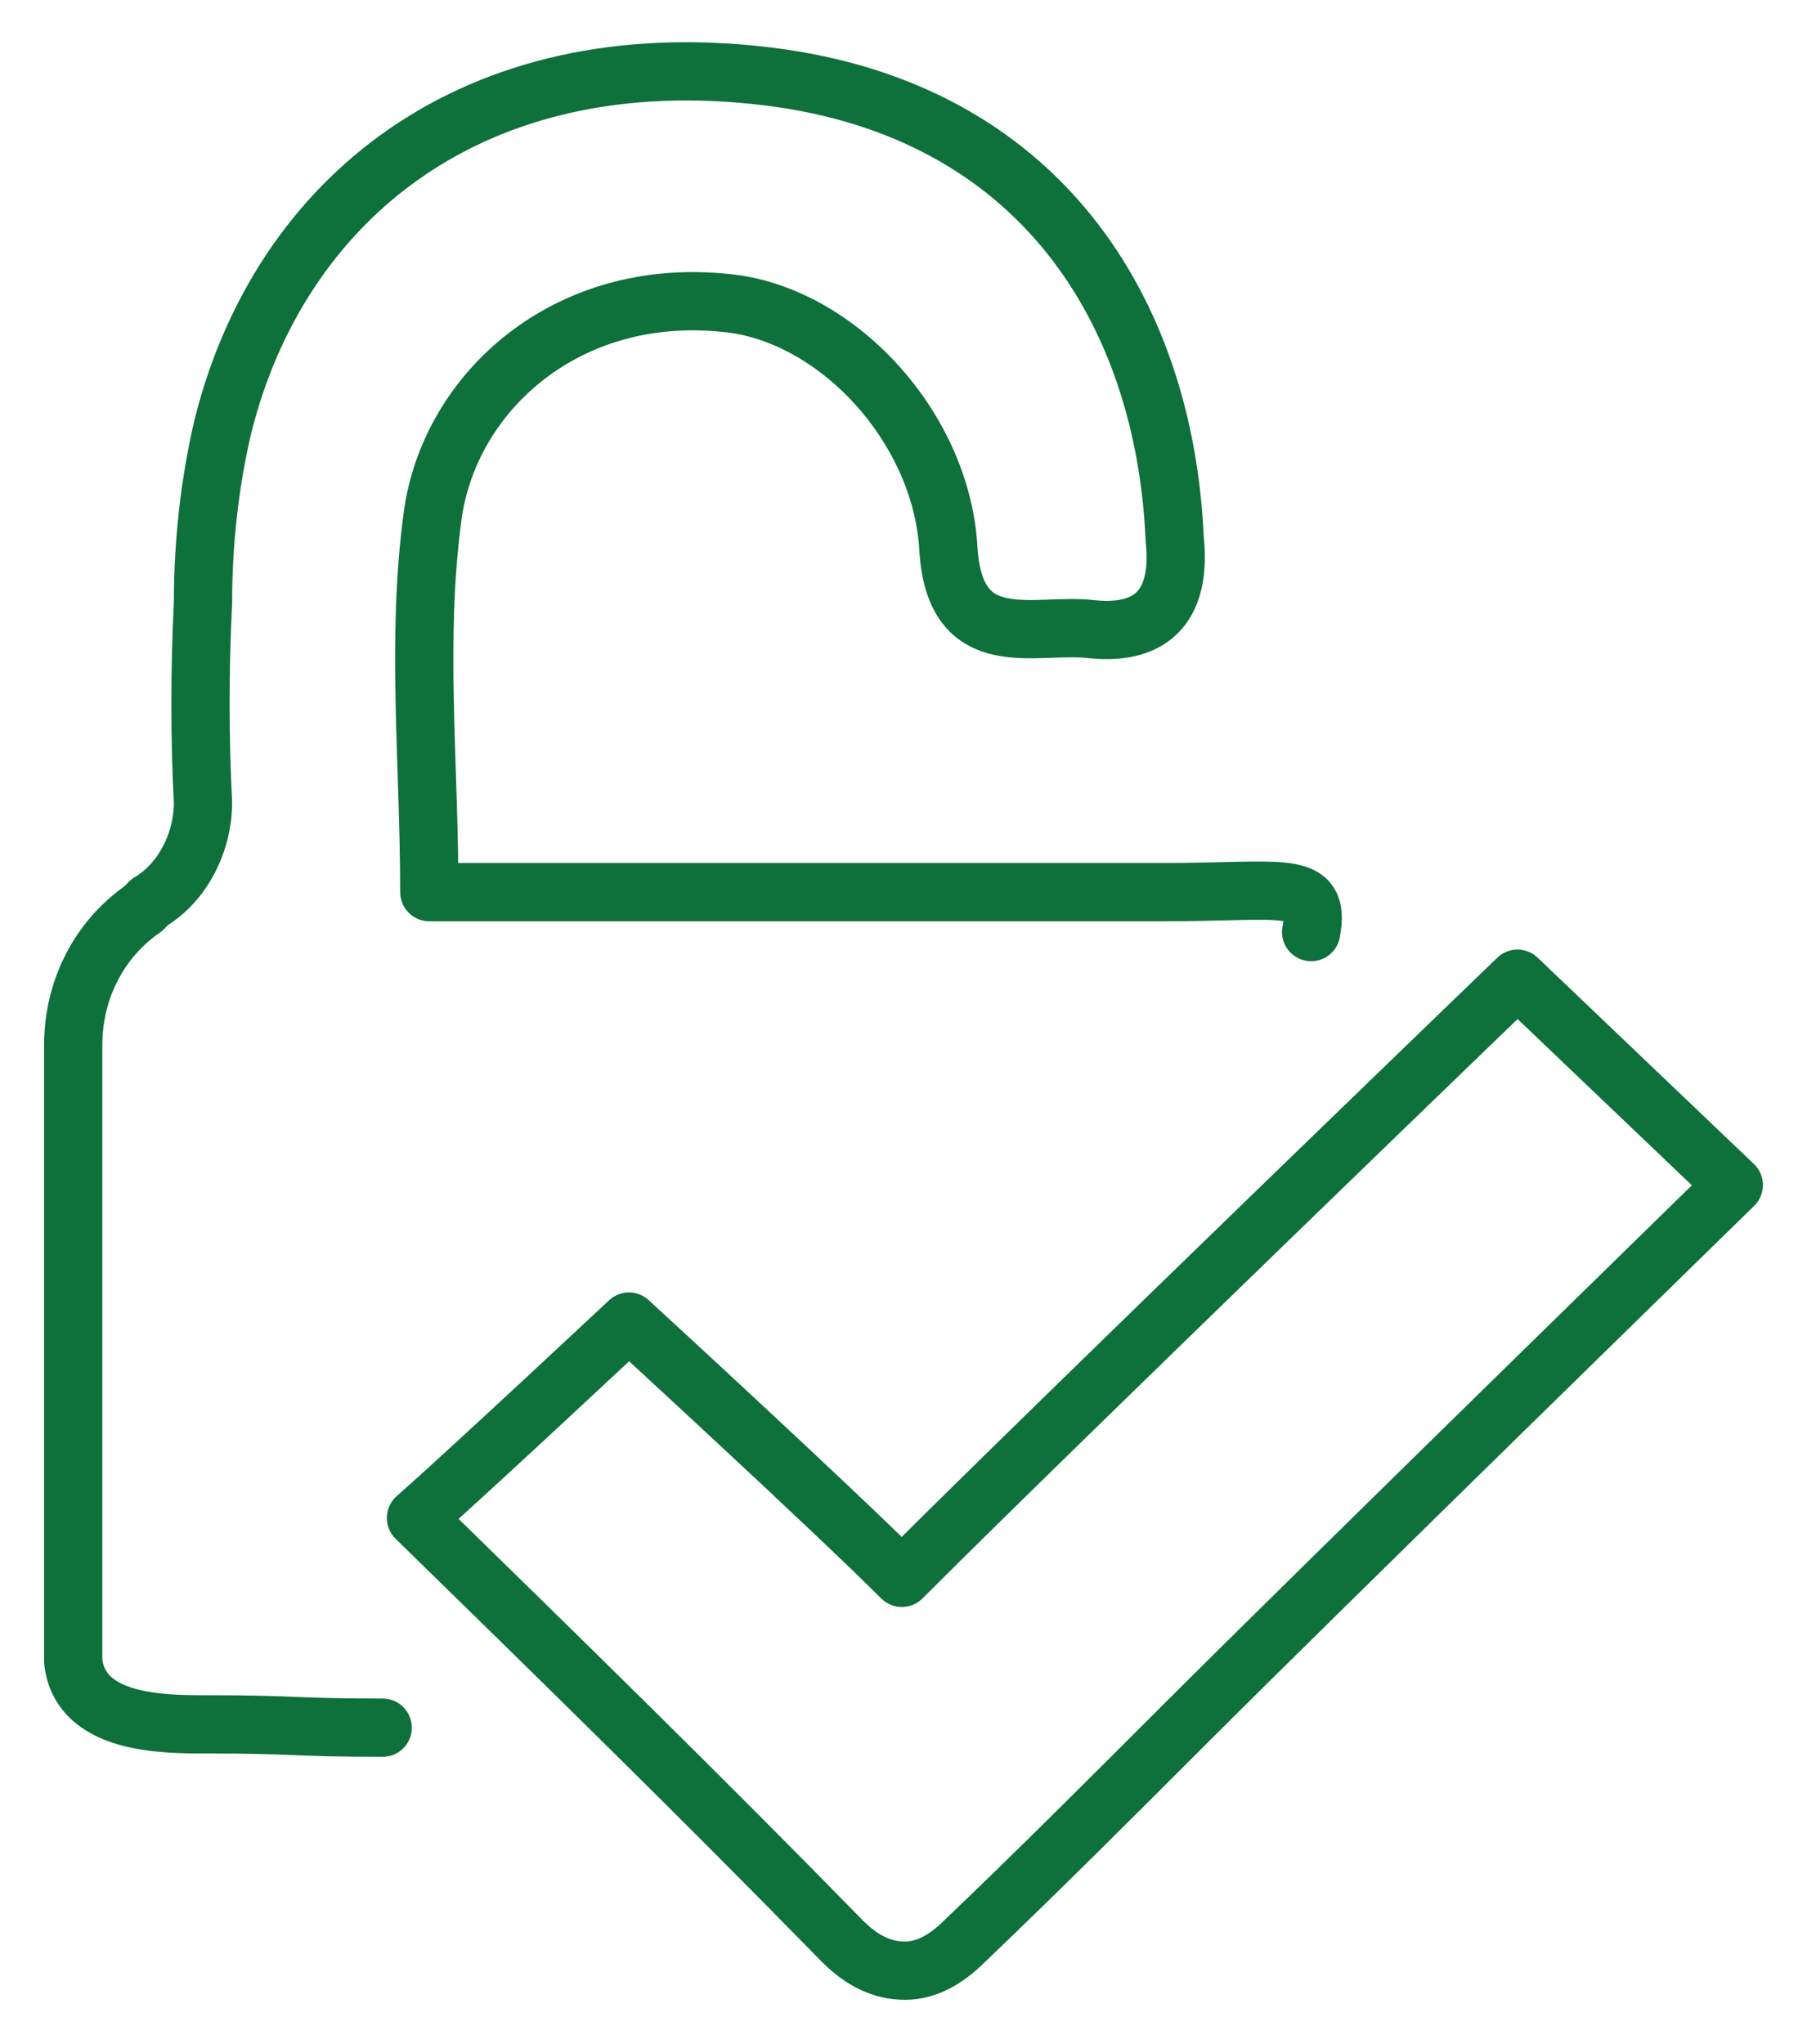
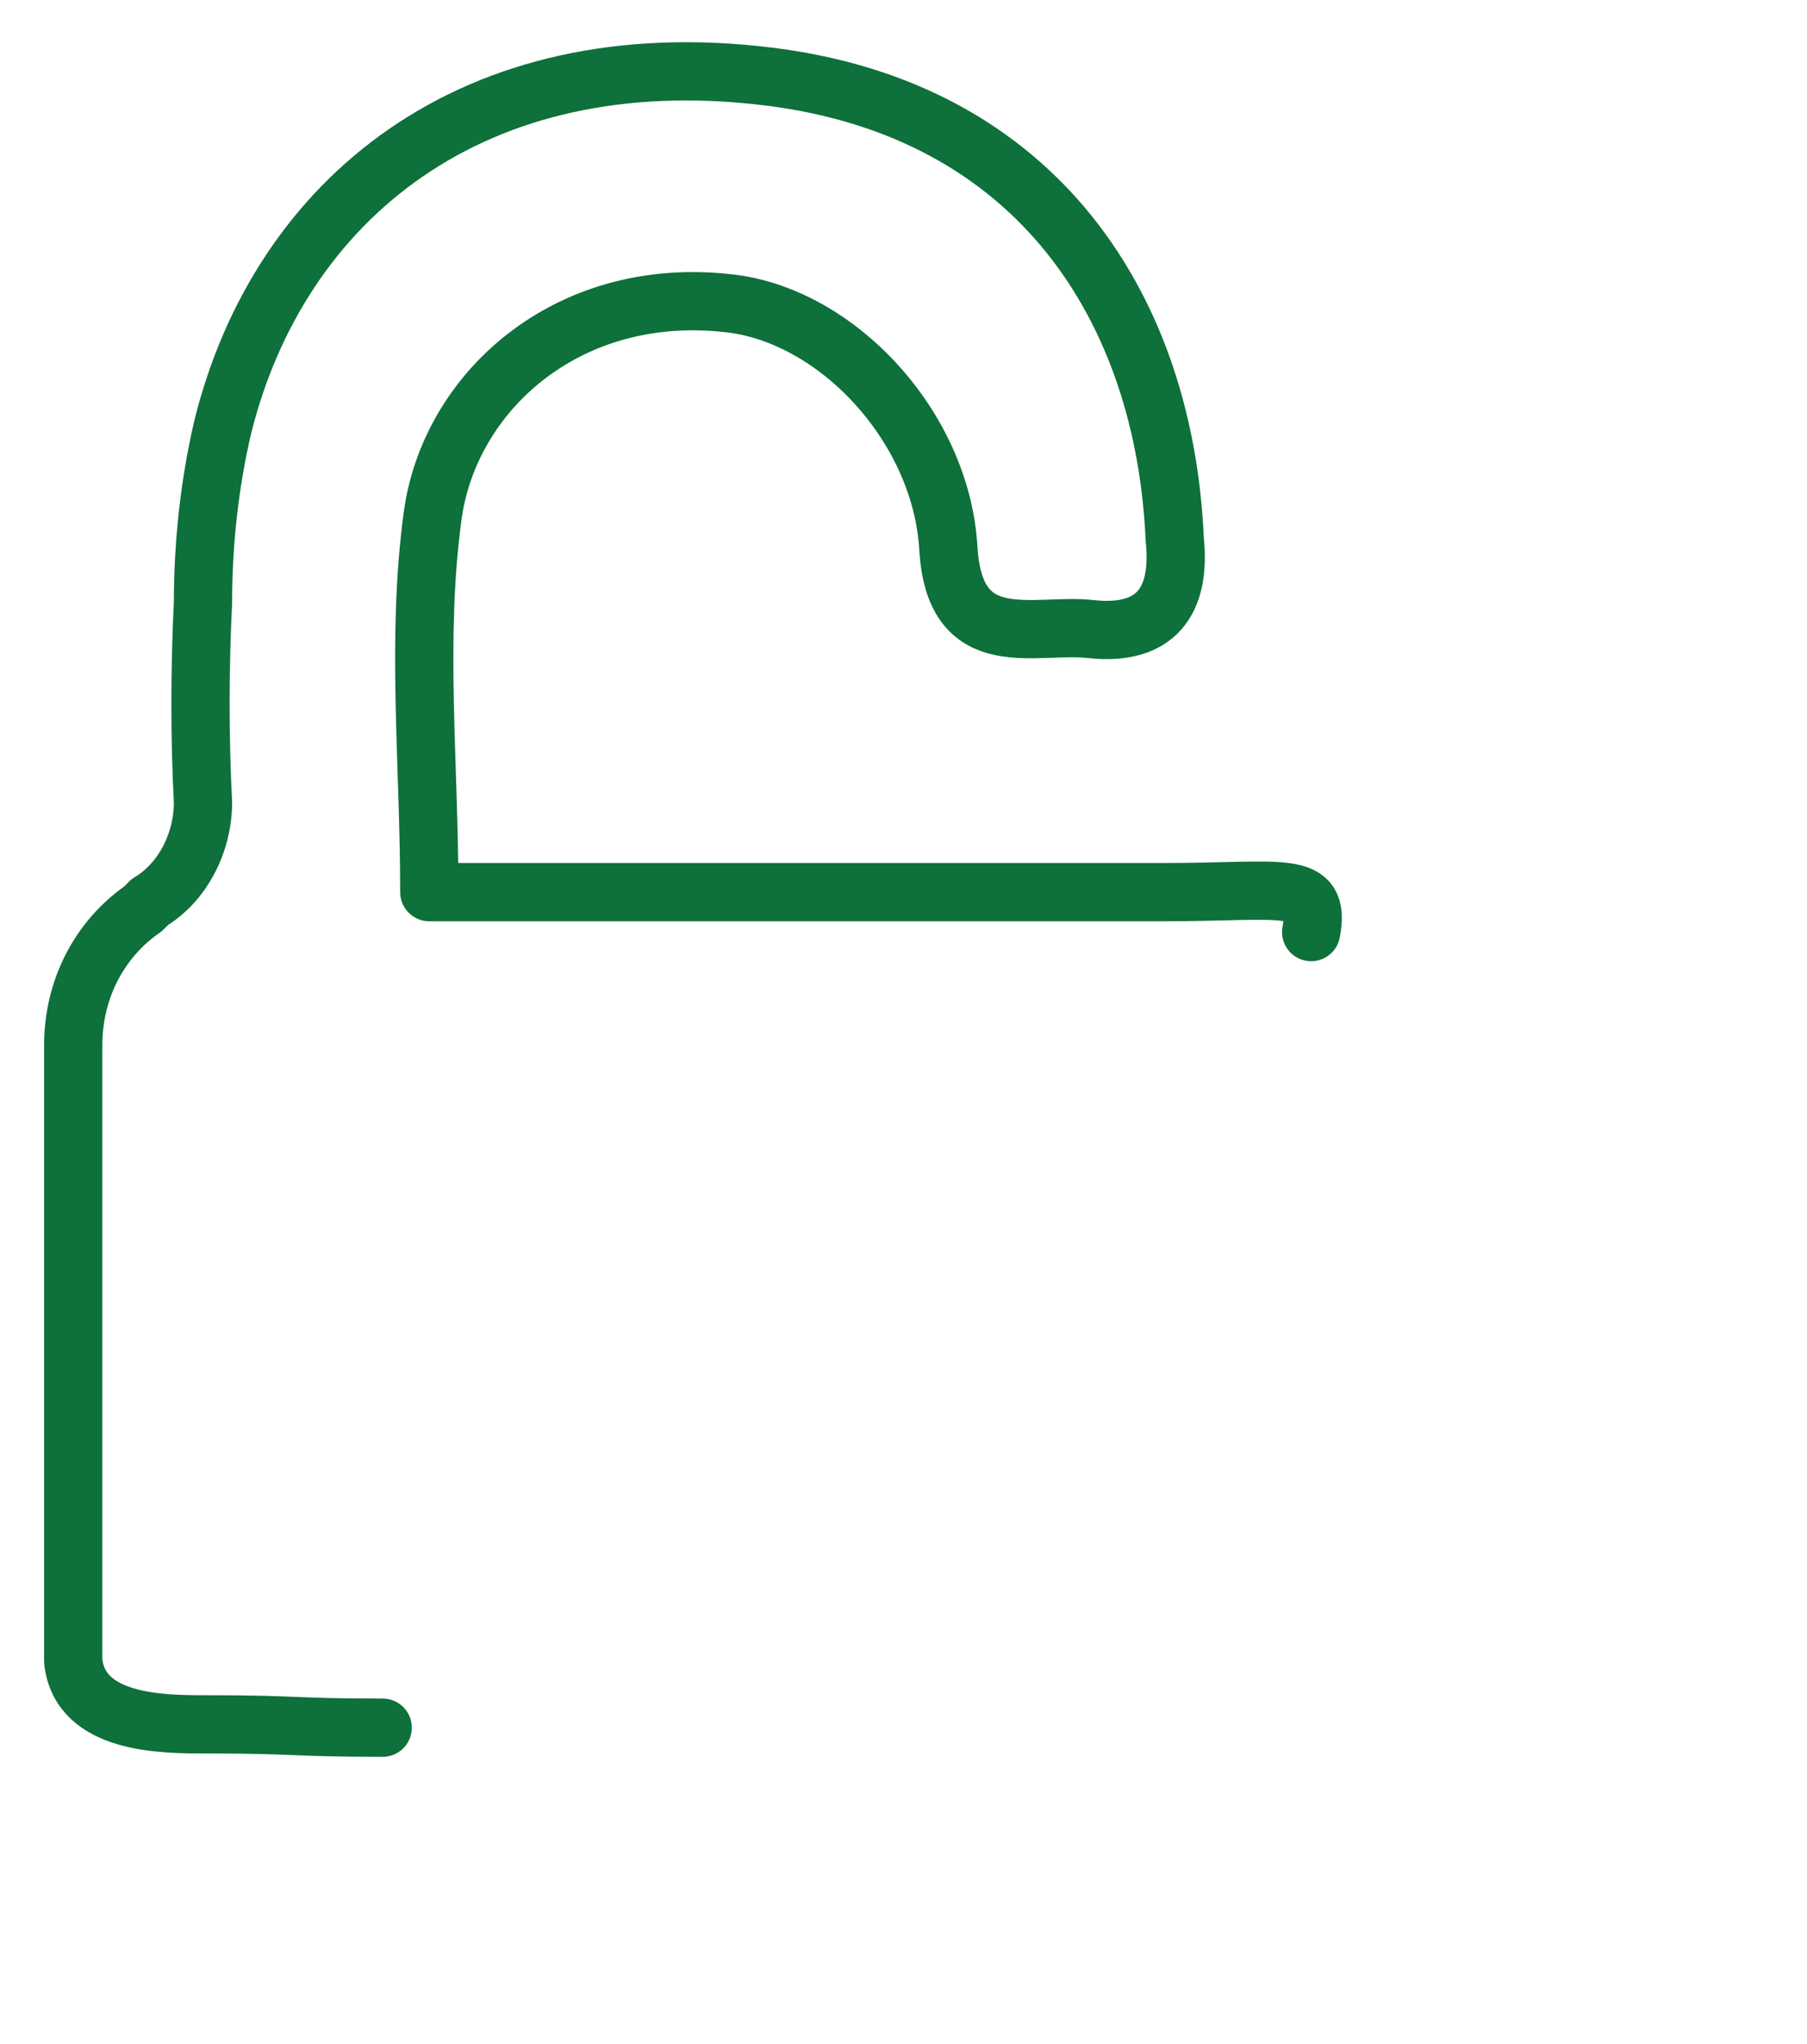
<svg xmlns="http://www.w3.org/2000/svg" version="1.1" x="0px" y="0px" width="54.3px" height="61.4px" viewBox="0 0 54.3 61.4" style="enable-background:new 0 0 54.3 61.4;" xml:space="preserve">
  <style type="text/css">
	.st0{fill:#FFFFFF;}
	.st1{fill:#C0C4C4;}
	.st2{fill:none;stroke:#231F20;stroke-miterlimit:10;}
	.st3{fill:none;stroke:#D0D2D3;stroke-width:1.903;stroke-miterlimit:10;}
	.st4{fill:#E6E6E6;stroke:#000000;stroke-width:1.393;stroke-miterlimit:10;}
	.st5{fill:none;stroke:#000000;stroke-width:1.393;stroke-miterlimit:10;}
	
		.st6{fill-rule:evenodd;clip-rule:evenodd;fill:none;stroke:#0E703A;stroke-width:1.75;stroke-linecap:round;stroke-linejoin:round;stroke-miterlimit:10;}
	.st7{fill:none;stroke:#0E703A;stroke-width:1.5;stroke-miterlimit:10;}
	.st8{fill:none;stroke:#F1F1F1;stroke-width:2;stroke-miterlimit:10;}
	.st9{fill:#0E703A;}
	.st10{fill:#0E703A;stroke:#0E703A;stroke-width:0.5;stroke-miterlimit:10;}
	.st11{fill:none;stroke:#0E703A;stroke-width:1.75;stroke-linecap:round;stroke-linejoin:round;stroke-miterlimit:10;}
	.st12{fill:none;stroke:#0E703A;stroke-width:1.5;stroke-linejoin:round;stroke-miterlimit:10;}
	.st13{fill:none;stroke:#006E63;stroke-width:1.25;stroke-miterlimit:10;}
	.st14{fill:#006E63;stroke:#006E63;stroke-width:0.25;stroke-miterlimit:10;}
	.st15{fill:#006E63;stroke:#006E63;stroke-width:0.5;stroke-miterlimit:10;}
	.st16{fill:none;stroke:#006E63;stroke-width:1.25;stroke-linecap:round;stroke-linejoin:round;stroke-miterlimit:10;}
	.st17{fill:none;stroke:#006E63;stroke-linejoin:round;stroke-miterlimit:10;}
	.st18{fill:#F5F5F5;}
	.st19{fill:none;stroke:#E0E0E0;stroke-width:2;stroke-miterlimit:10;}
	
		.st20{fill-rule:evenodd;clip-rule:evenodd;fill:none;stroke:#006E63;stroke-width:1.25;stroke-linecap:round;stroke-linejoin:round;stroke-miterlimit:10;}
	.st21{fill:none;stroke:#006E63;stroke-miterlimit:10;}
	.st22{fill:#66BF6E;}
	.st23{fill:#0FA44C;}
	.st24{fill:#48B85F;}
	.st25{opacity:0.97;fill:#D0CFD2;}
	.st26{fill:#3B595F;}
	.st27{fill:none;stroke:#FFFFFF;stroke-width:2.301;stroke-linecap:round;stroke-linejoin:round;stroke-miterlimit:10;}
	.st28{fill:none;}
	.st29{fill:#7EADDD;}
	.st30{fill:#648AAF;}
	.st31{fill:#F1F1F2;}
	.st32{fill:#F9D937;}
	.st33{fill:#49AE49;}
	.st34{fill:none;stroke:#FFFFFF;stroke-width:3.256;stroke-linecap:round;stroke-linejoin:round;stroke-miterlimit:10;}
	.st35{fill:none;stroke:#FFFFFF;stroke-width:2.535;stroke-linecap:round;stroke-linejoin:round;stroke-miterlimit:10;}
	.st36{fill:#4D4D4D;}
	.st37{fill:#0B4E27;}
	.st38{filter:url(#Adobe_OpacityMaskFilter);}
	.st39{fill:url(#SVGID_8_);}
	.st40{opacity:0.5;mask:url(#SVGID_7_);fill:url(#SVGID_9_);}
</style>
  <g id="Layer_1">
    <g>
      <g>
        <g>
          <path class="st6" d="M39.4,28c0.3-1.6-0.8-1.2-4.4-1.2c-7.3,0-14.5,0-22.1,0c0-3.9-0.4-7.6,0.1-11.3c0.5-3.7,4-6.9,8.8-6.4      c3.3,0.3,6.5,3.7,6.7,7.4c0.2,3.2,2.6,2.2,4.3,2.4c1.9,0.2,2.7-0.8,2.5-2.7C35,9.3,31.2,3.3,23.1,2.3C14.2,1.2,8.4,6,6.7,12.8      c-0.4,1.7-0.6,3.5-0.6,5.3c-0.1,2-0.1,4.1,0,6c0,1.2-0.6,2.4-1.6,3c-0.1,0.1-0.1,0.1-0.2,0.2c-1.3,0.9-2.1,2.4-2.1,4.1v18.5      c0.2,1.9,2.7,1.9,4,1.9c2.8,0,2.5,0.1,5.3,0.1" />
        </g>
-         <path class="st6" d="M35.6,51.8c4-4,16.5-16.2,16.5-16.2l-6.5-6.2c0,0-13.8,13.3-18.5,18c-2.1-2.1-8.2-7.7-8.2-7.7     s-4.7,4.4-6.4,5.9c4.3,4.2,8.6,8.4,12.8,12.7c0.6,0.6,1.2,0.9,1.9,0.9c0.6,0,1.2-0.3,1.8-0.9C31.2,56.2,33.4,54,35.6,51.8z" />
      </g>
    </g>
  </g>
  <g id="Layer_2">
</g>
</svg>